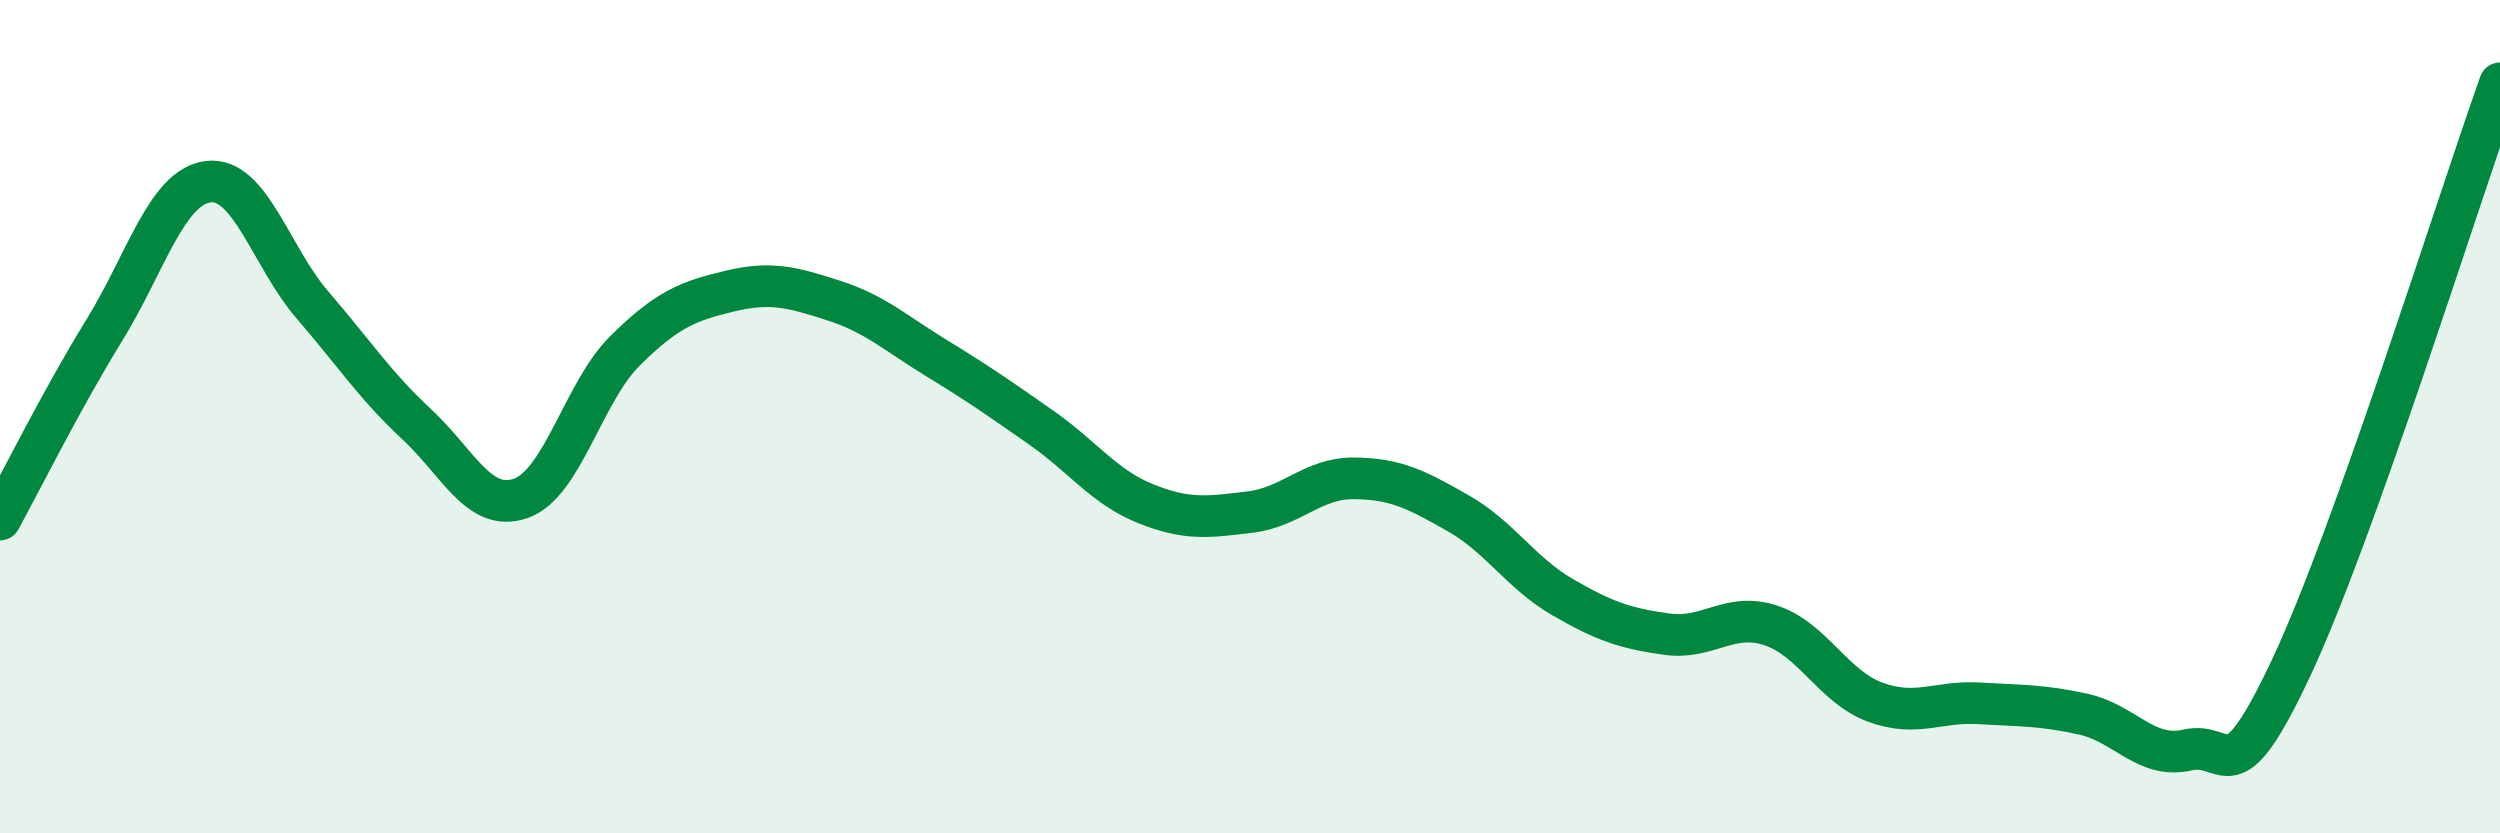
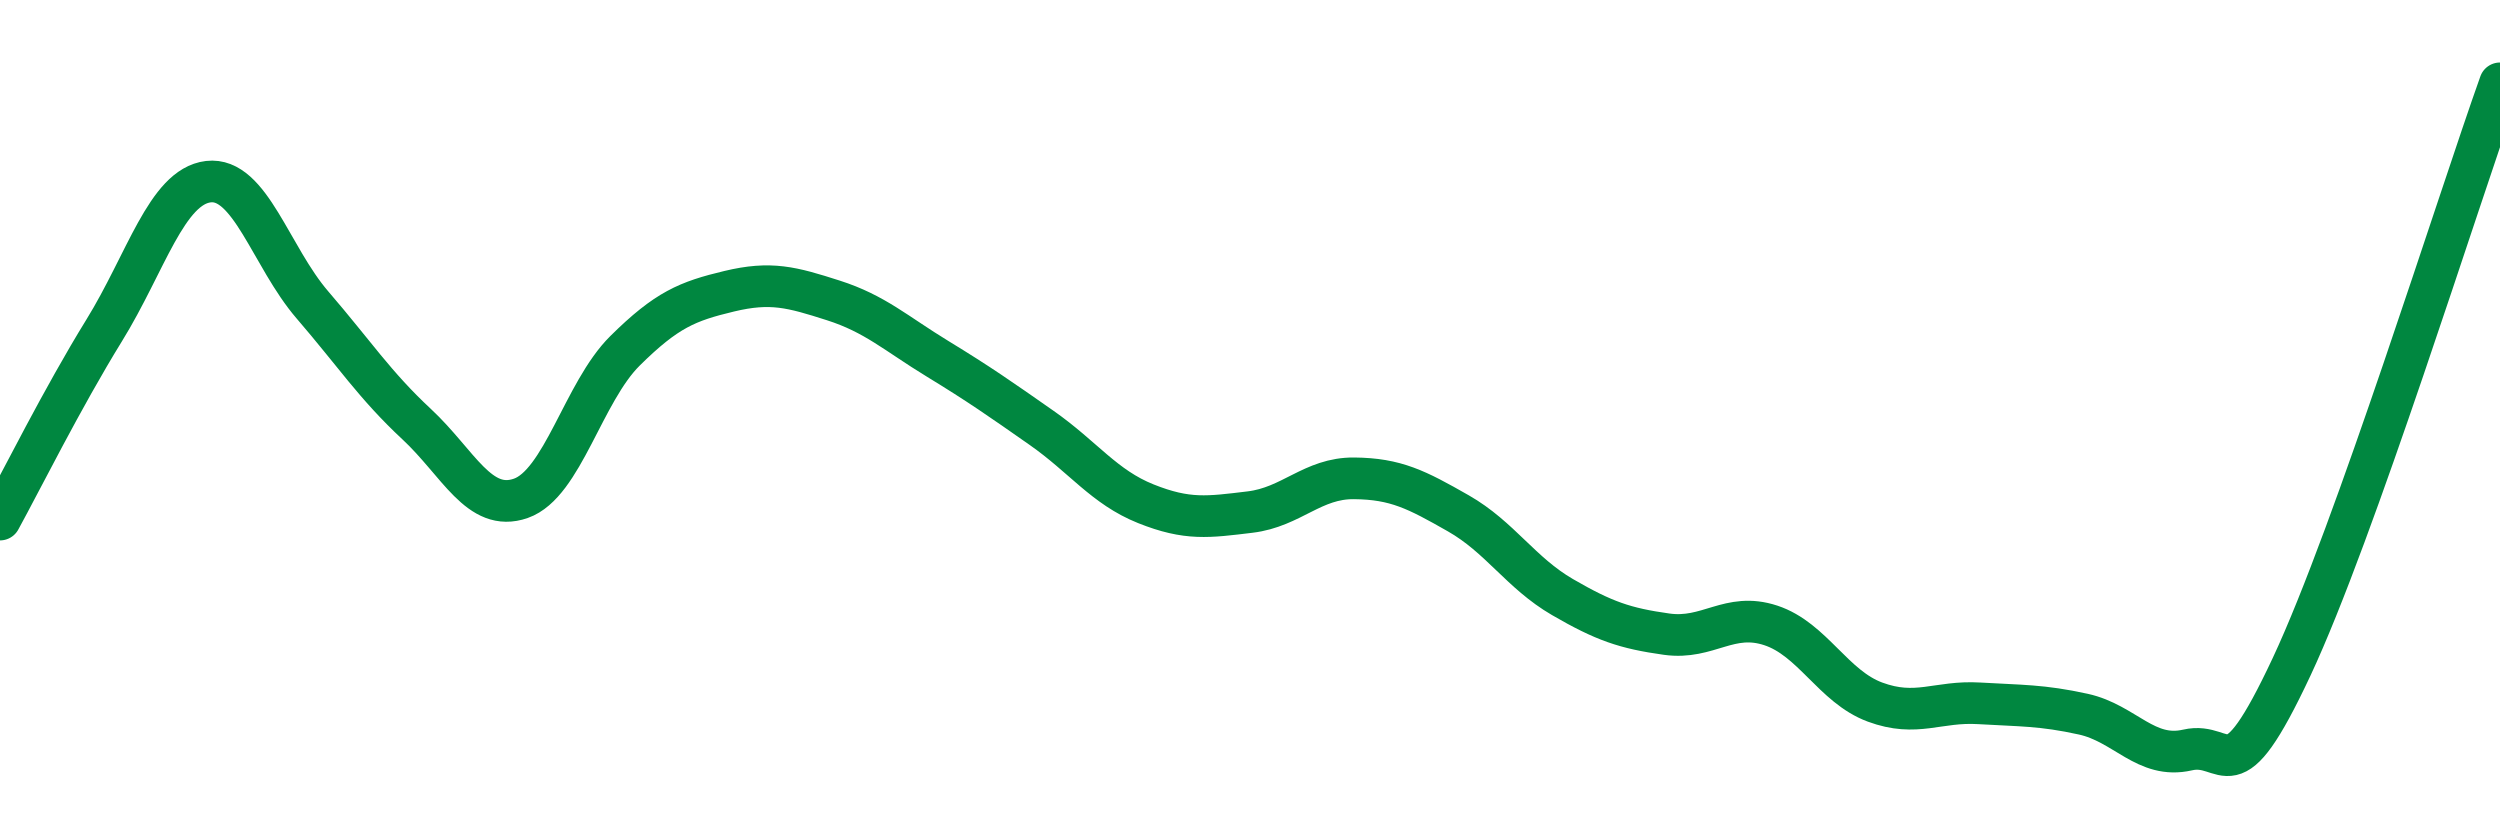
<svg xmlns="http://www.w3.org/2000/svg" width="60" height="20" viewBox="0 0 60 20">
-   <path d="M 0,12.47 C 0.5,11.56 1.5,9.55 2.5,7.93 C 3.5,6.31 4,4.48 5,4.36 C 6,4.24 6.5,6.16 7.5,7.32 C 8.5,8.48 9,9.25 10,10.18 C 11,11.11 11.5,12.31 12.5,11.96 C 13.5,11.61 14,9.41 15,8.42 C 16,7.43 16.5,7.23 17.5,6.99 C 18.5,6.75 19,6.89 20,7.21 C 21,7.53 21.5,8 22.5,8.61 C 23.5,9.22 24,9.57 25,10.27 C 26,10.97 26.5,11.69 27.5,12.09 C 28.5,12.49 29,12.41 30,12.29 C 31,12.17 31.5,11.47 32.5,11.48 C 33.5,11.49 34,11.75 35,12.32 C 36,12.89 36.5,13.75 37.5,14.33 C 38.5,14.91 39,15.08 40,15.22 C 41,15.36 41.5,14.68 42.5,15.01 C 43.5,15.34 44,16.48 45,16.85 C 46,17.22 46.5,16.82 47.5,16.88 C 48.5,16.94 49,16.92 50,17.14 C 51,17.36 51.5,18.23 52.5,18 C 53.5,17.77 53.5,19.2 55,16 C 56.5,12.8 59,4.8 60,2L60 20L0 20Z" fill="#008740" opacity="0.1" stroke-linecap="round" stroke-linejoin="round" />
  <path d="M 0,12.47 C 0.5,11.56 1.5,9.55 2.5,7.93 C 3.5,6.31 4,4.48 5,4.36 C 6,4.24 6.5,6.16 7.5,7.32 C 8.5,8.48 9,9.25 10,10.18 C 11,11.11 11.5,12.31 12.5,11.96 C 13.5,11.61 14,9.41 15,8.42 C 16,7.43 16.5,7.23 17.5,6.99 C 18.5,6.75 19,6.89 20,7.21 C 21,7.53 21.5,8 22.5,8.61 C 23.5,9.22 24,9.57 25,10.27 C 26,10.97 26.5,11.69 27.5,12.09 C 28.5,12.49 29,12.41 30,12.29 C 31,12.17 31.5,11.47 32.5,11.48 C 33.5,11.49 34,11.75 35,12.32 C 36,12.89 36.5,13.75 37.5,14.33 C 38.5,14.91 39,15.08 40,15.22 C 41,15.36 41.5,14.68 42.5,15.01 C 43.5,15.34 44,16.48 45,16.85 C 46,17.22 46.5,16.82 47.5,16.88 C 48.5,16.94 49,16.92 50,17.14 C 51,17.36 51.5,18.23 52.5,18 C 53.5,17.77 53.5,19.2 55,16 C 56.5,12.8 59,4.8 60,2" stroke="#008740" stroke-width="1" fill="none" stroke-linecap="round" stroke-linejoin="round" />
</svg>